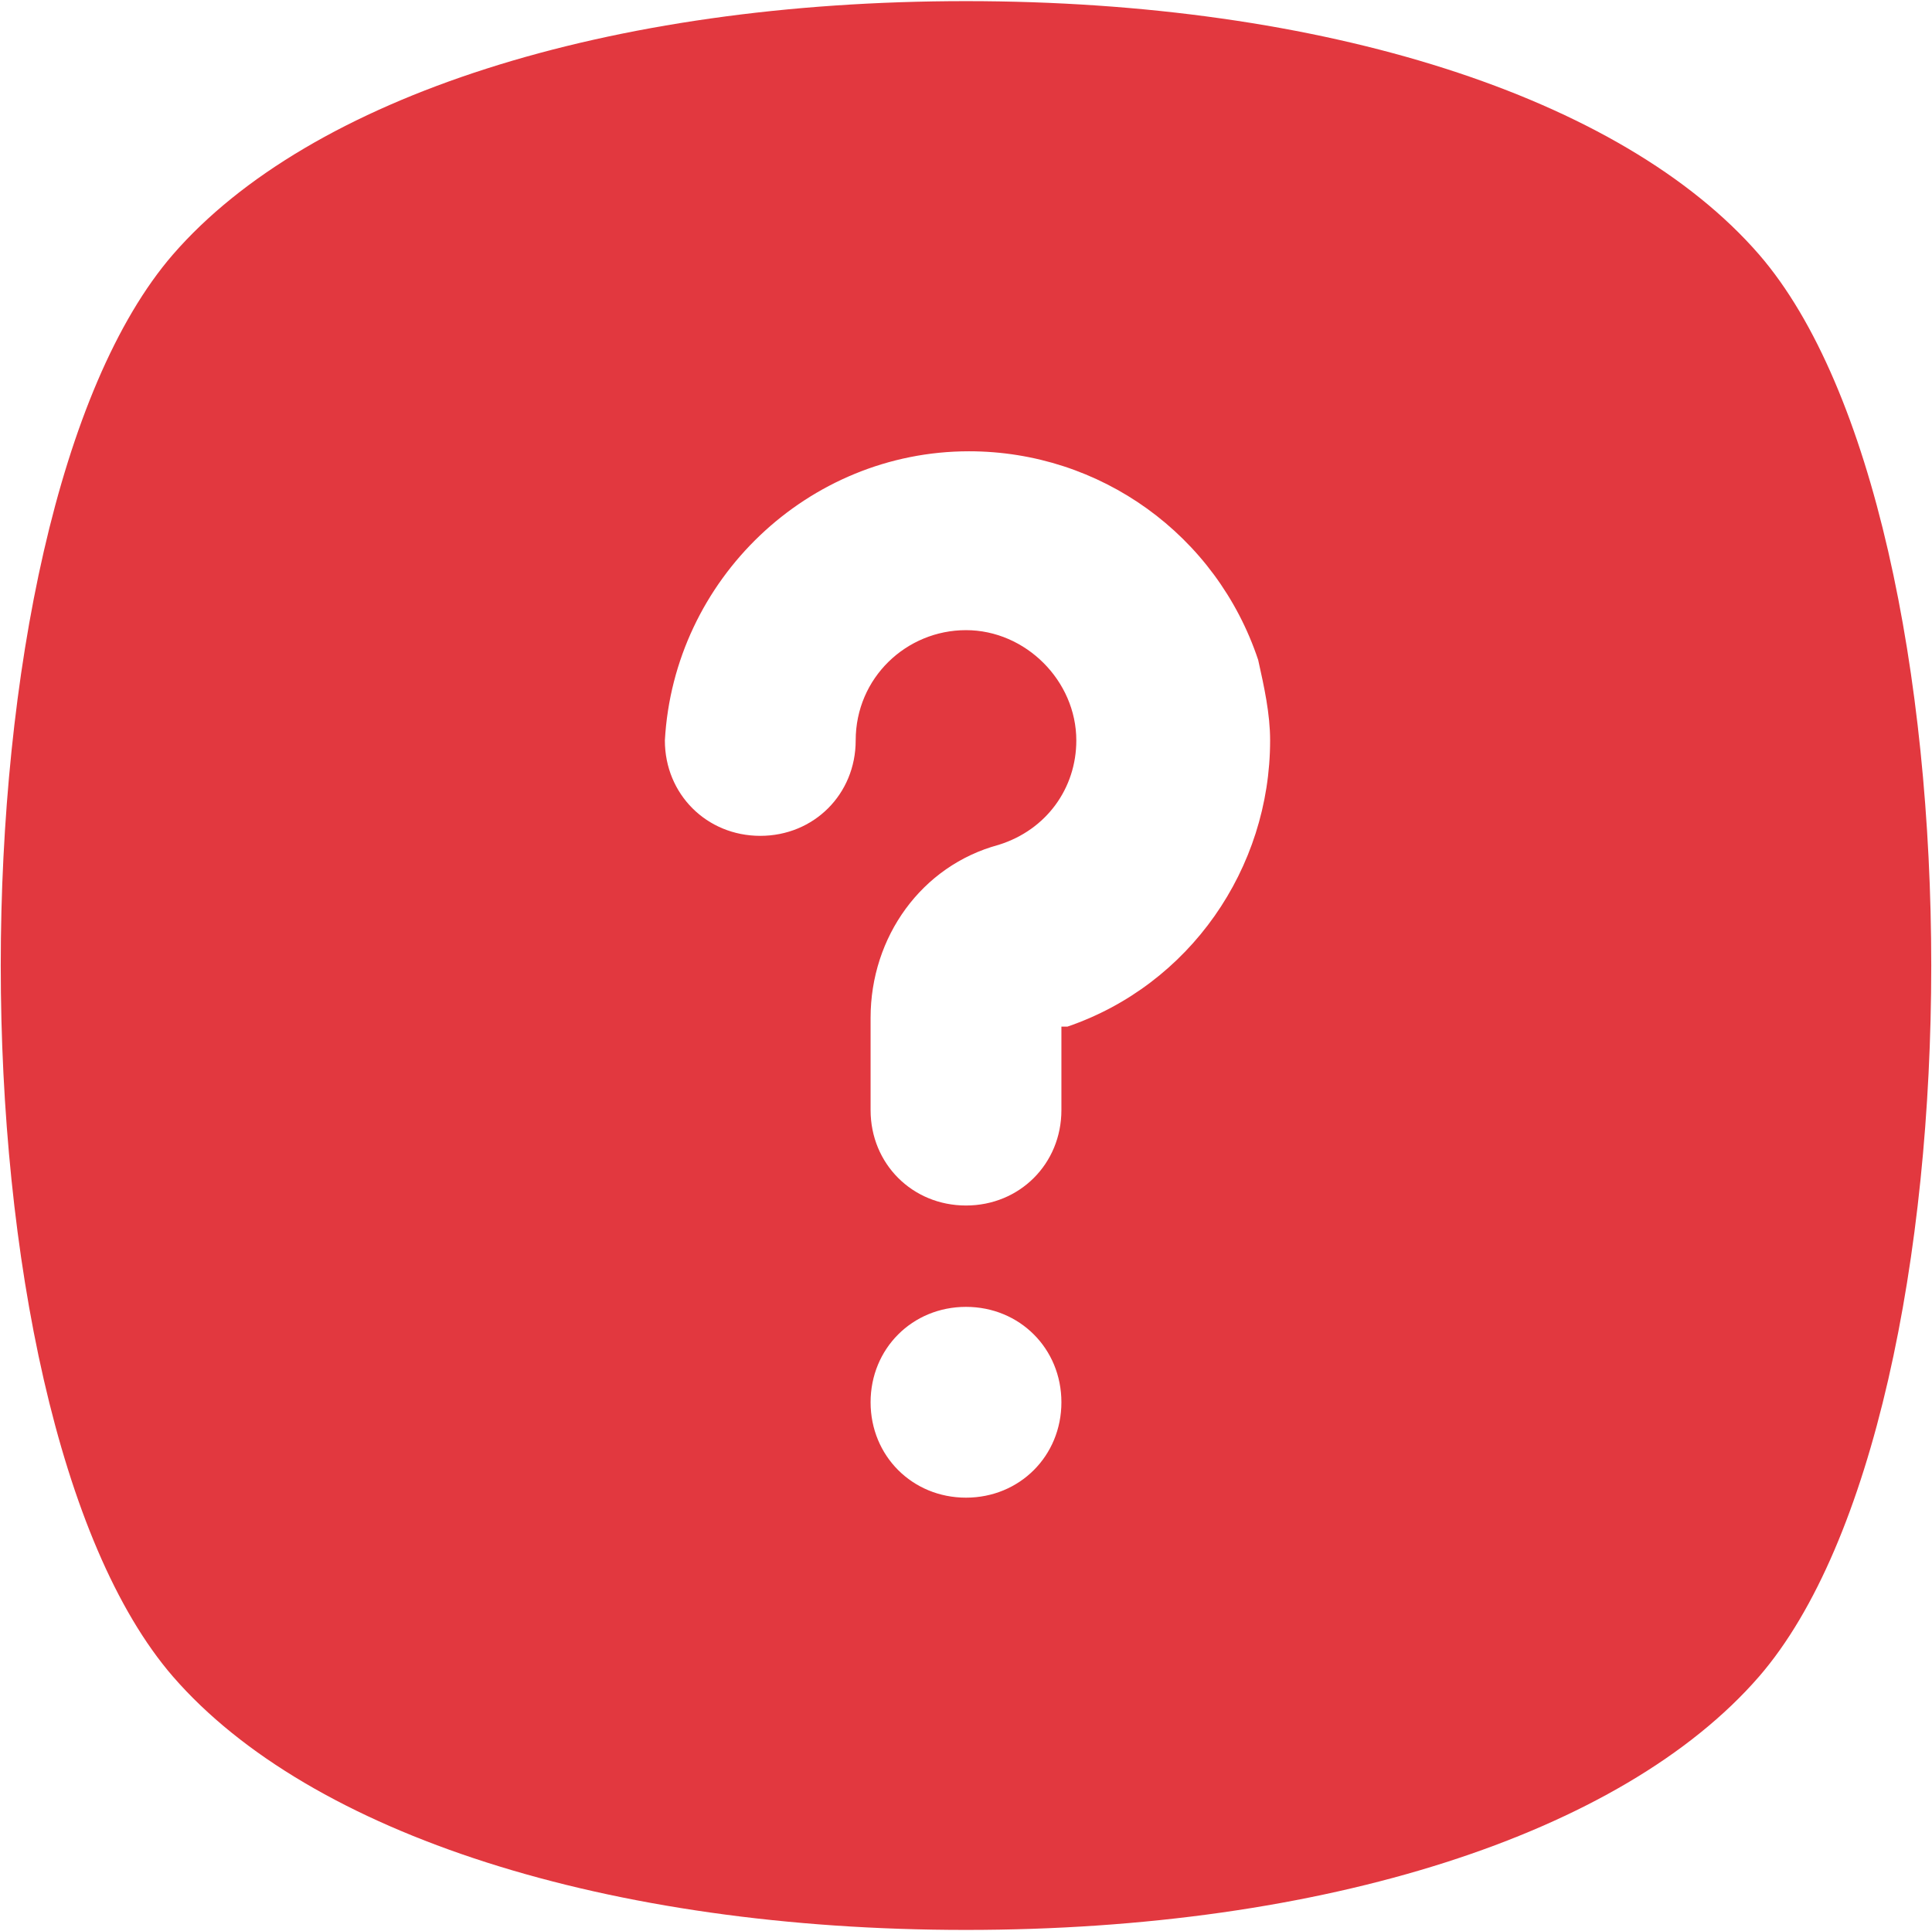
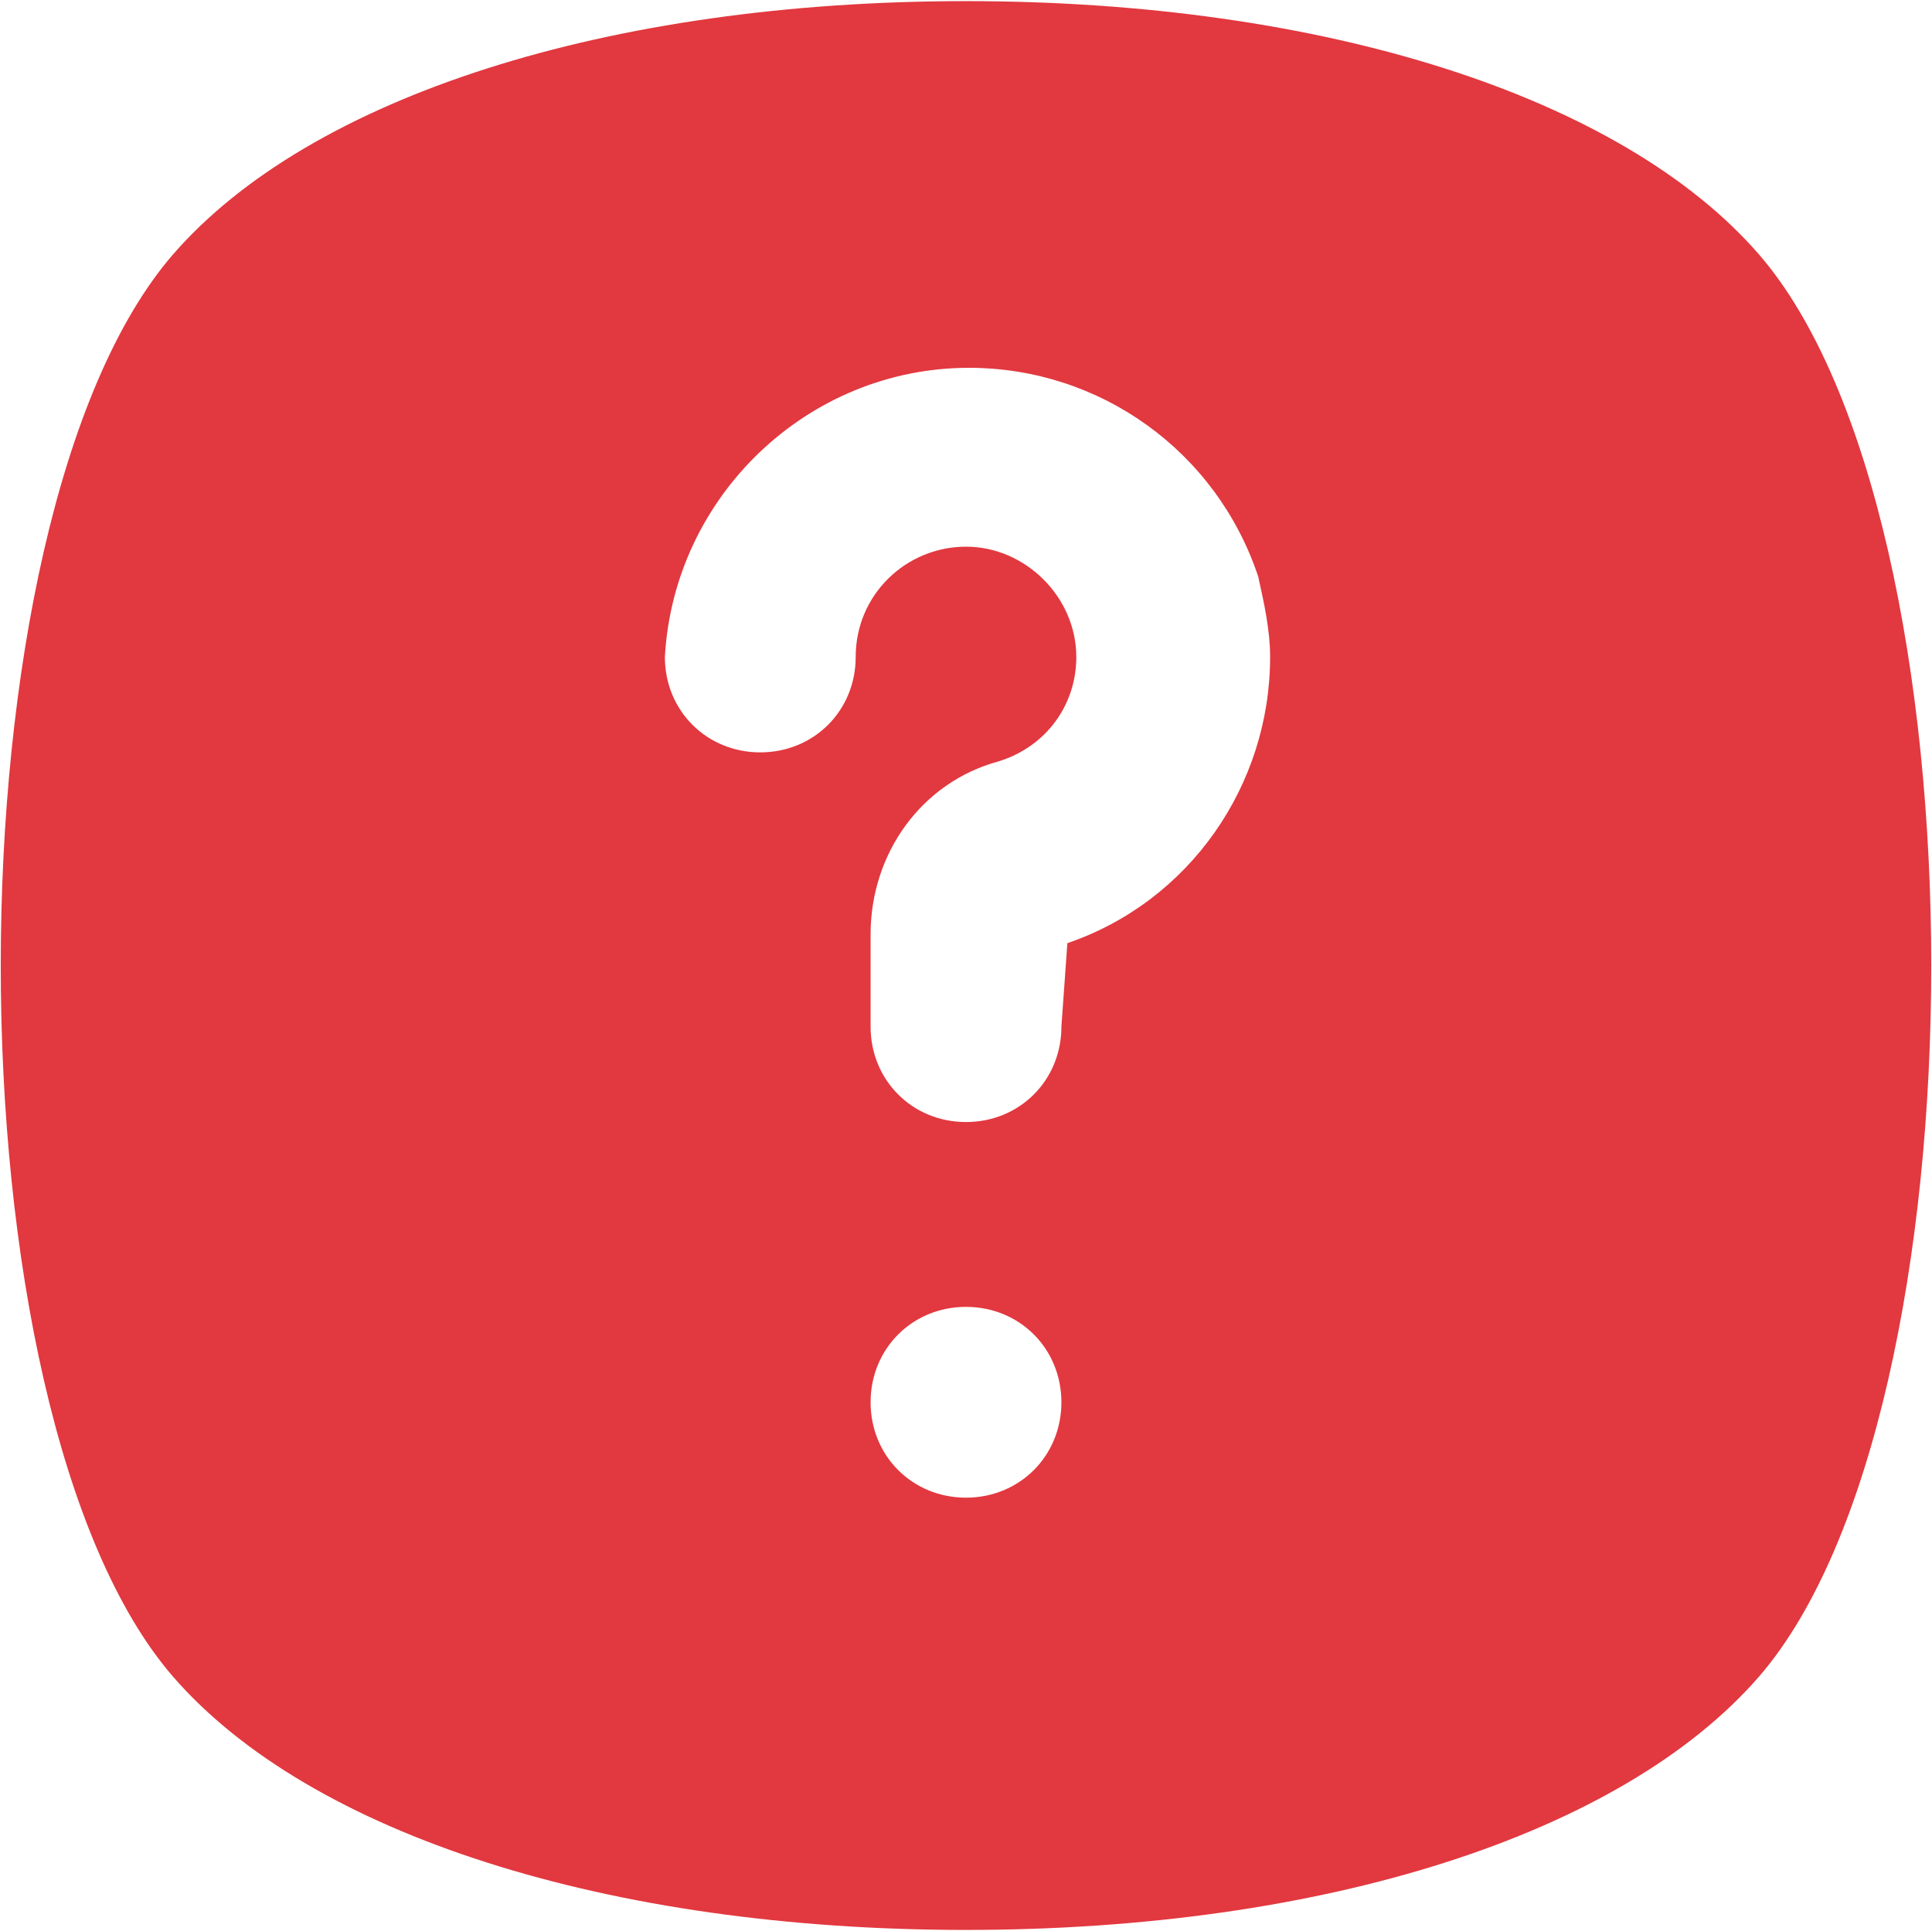
<svg xmlns="http://www.w3.org/2000/svg" xml:space="preserve" width="2.708mm" height="2.707mm" version="1.1" shape-rendering="geometricPrecision" text-rendering="geometricPrecision" image-rendering="optimizeQuality" fill-rule="evenodd" clip-rule="evenodd" viewBox="0 0 6.48 6.47">
  <g id="Layer_x0020_1">
    <g id="_2139080801376">
      <g id="Layer_2" data-name="Layer 2">
-         <path fill="#E2383F" fill-rule="nonzero" d="M5.9 0.85c-0.46,-0.53 -1.46,-0.85 -2.66,-0.85 -1.2,0 -2.2,0.32 -2.66,0.85 -0.77,0.89 -0.77,3.88 0,4.77 0.46,0.53 1.46,0.85 2.66,0.85 1.2,0 2.2,-0.32 2.66,-0.85 0.77,-0.89 0.77,-3.88 0,-4.77zm-2.66 4.17c-0.18,0 -0.32,-0.14 -0.32,-0.32 0,-0.18 0.14,-0.32 0.32,-0.32 0.18,0 0.32,0.14 0.32,0.32 0,0.18 -0.14,0.32 -0.32,0.32l0 0zm0.32 -1.58l0 0.28c0,0.18 -0.14,0.32 -0.32,0.32 -0.18,0 -0.32,-0.14 -0.32,-0.32l0 -0.3c0,-0 0,-0.01 0,-0.01 0,-0.27 0.17,-0.51 0.43,-0.58 0.16,-0.05 0.26,-0.19 0.26,-0.35 0,-0.2 -0.17,-0.37 -0.37,-0.37 -0.2,0 -0.37,0.16 -0.37,0.37 0,0.18 -0.14,0.32 -0.32,0.32 -0.18,0 -0.32,-0.14 -0.32,-0.32 0.03,-0.54 0.48,-0.97 1.02,-0.97 0.44,0 0.83,0.28 0.97,0.7 0.02,0.09 0.04,0.18 0.04,0.27 0,0.43 -0.27,0.82 -0.68,0.96l0 0z" />
+         <path fill="#E2383F" fill-rule="nonzero" d="M5.9 0.85c-0.46,-0.53 -1.46,-0.85 -2.66,-0.85 -1.2,0 -2.2,0.32 -2.66,0.85 -0.77,0.89 -0.77,3.88 0,4.77 0.46,0.53 1.46,0.85 2.66,0.85 1.2,0 2.2,-0.32 2.66,-0.85 0.77,-0.89 0.77,-3.88 0,-4.77zm-2.66 4.17c-0.18,0 -0.32,-0.14 -0.32,-0.32 0,-0.18 0.14,-0.32 0.32,-0.32 0.18,0 0.32,0.14 0.32,0.32 0,0.18 -0.14,0.32 -0.32,0.32l0 0zm0.32 -1.58c0,0.18 -0.14,0.32 -0.32,0.32 -0.18,0 -0.32,-0.14 -0.32,-0.32l0 -0.3c0,-0 0,-0.01 0,-0.01 0,-0.27 0.17,-0.51 0.43,-0.58 0.16,-0.05 0.26,-0.19 0.26,-0.35 0,-0.2 -0.17,-0.37 -0.37,-0.37 -0.2,0 -0.37,0.16 -0.37,0.37 0,0.18 -0.14,0.32 -0.32,0.32 -0.18,0 -0.32,-0.14 -0.32,-0.32 0.03,-0.54 0.48,-0.97 1.02,-0.97 0.44,0 0.83,0.28 0.97,0.7 0.02,0.09 0.04,0.18 0.04,0.27 0,0.43 -0.27,0.82 -0.68,0.96l0 0z" />
      </g>
    </g>
  </g>
</svg>